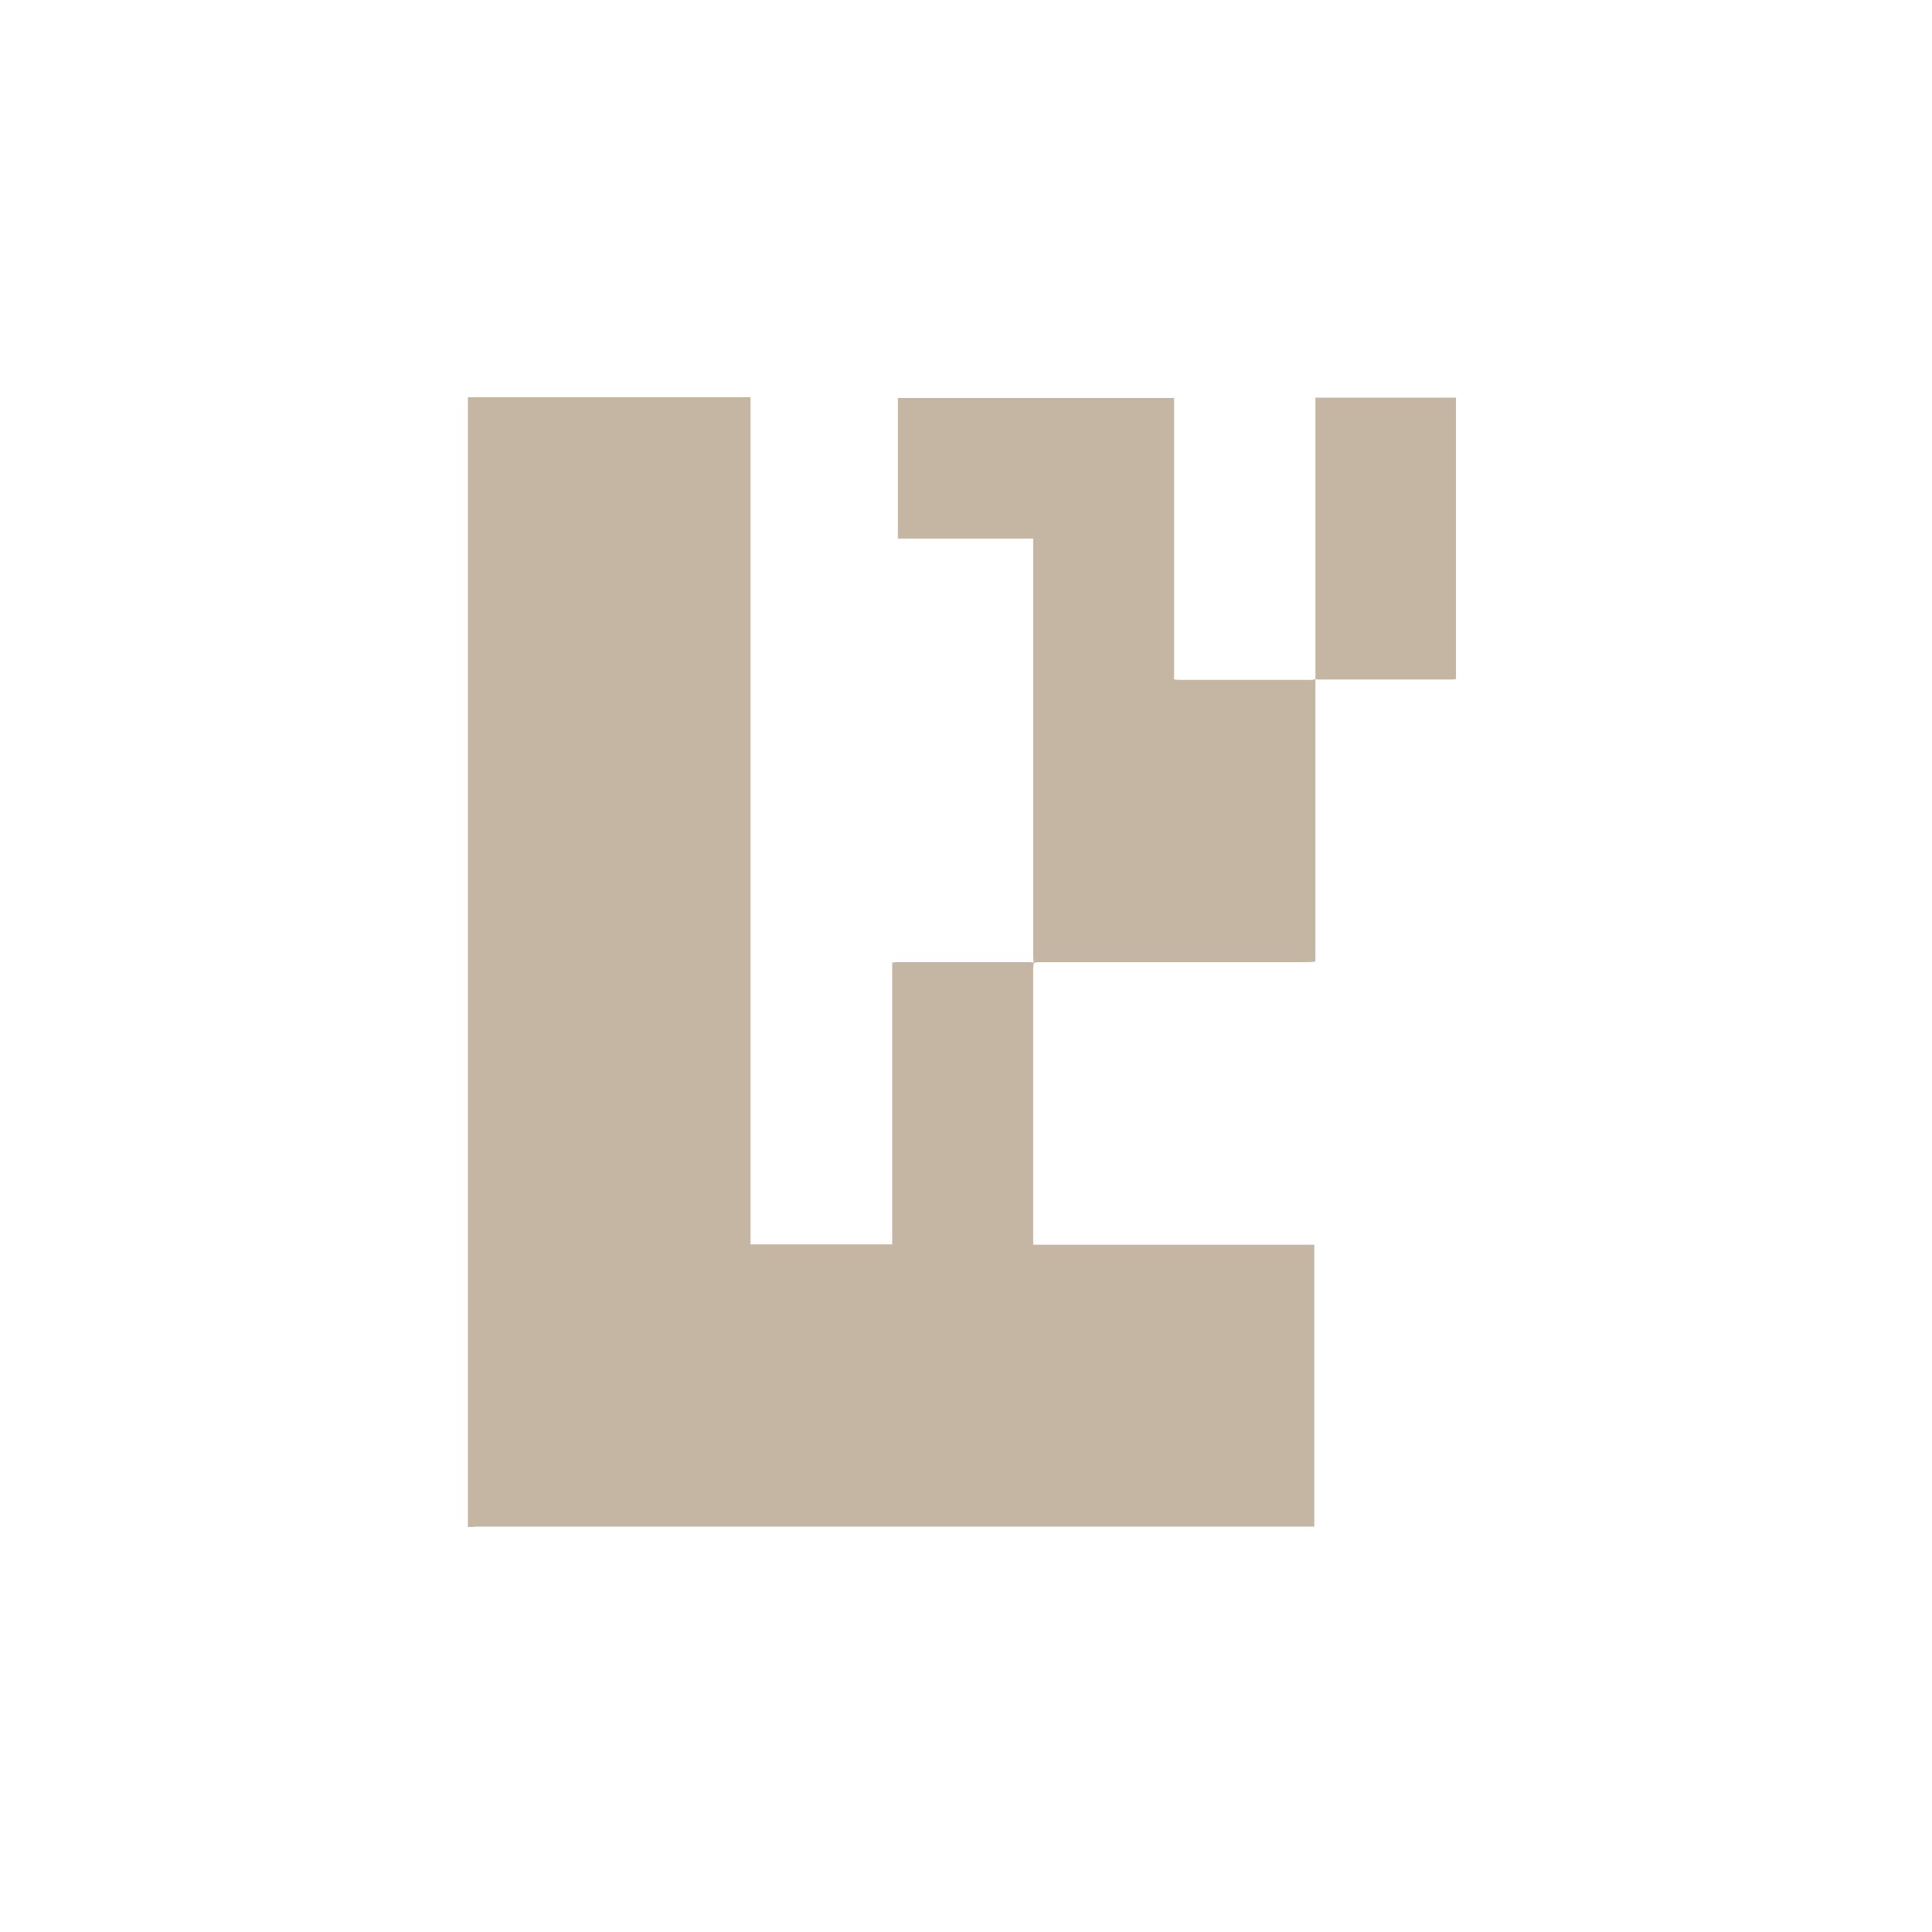
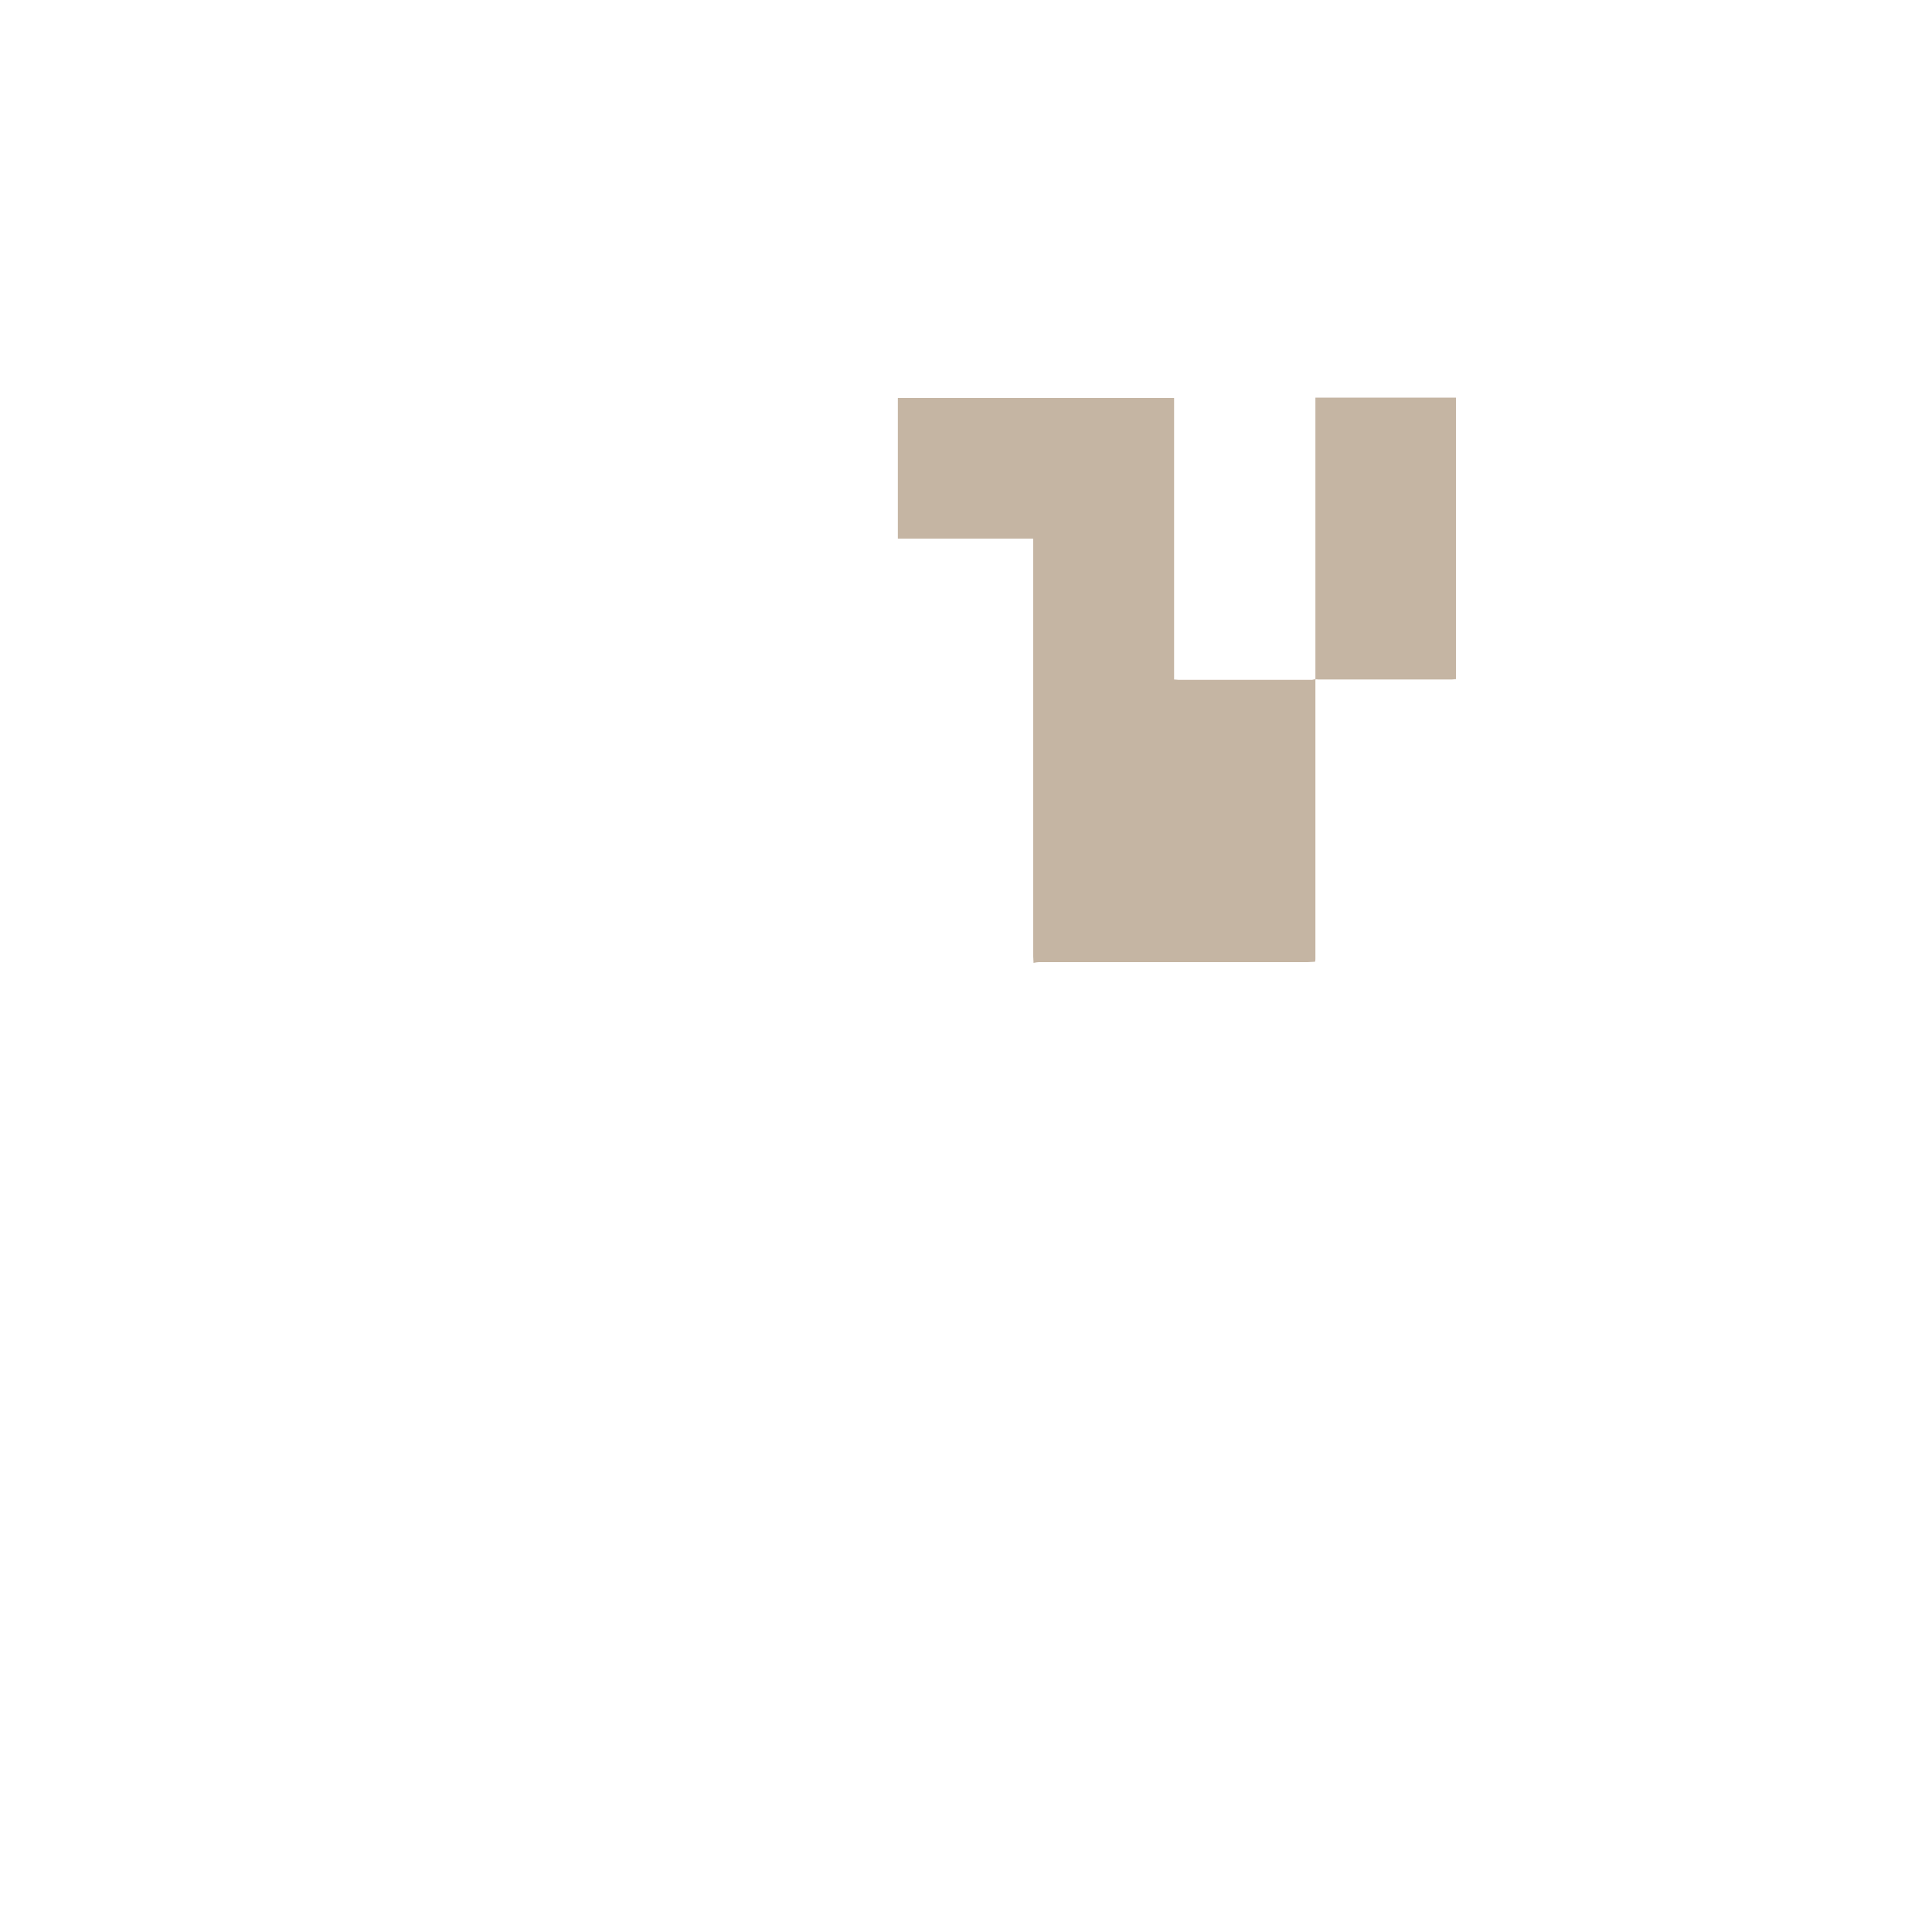
<svg xmlns="http://www.w3.org/2000/svg" fill="none" height="100%" overflow="visible" preserveAspectRatio="none" style="display: block;" viewBox="0 0 93 93" width="100%">
  <g id="eigenlayer-eigen-logo 4">
-     <path d="M22.523 73.504V19.122C22.632 19.122 22.741 19.122 22.849 19.122C27.155 19.122 31.479 19.122 35.784 19.122C35.893 19.122 35.983 19.122 36.128 19.122V59.9H42.949V46.331C43.039 46.331 43.075 46.313 43.129 46.313C45.264 46.313 47.417 46.313 49.552 46.313C49.624 46.313 49.697 46.331 49.769 46.331C49.751 46.422 49.733 46.53 49.733 46.621C49.733 50.945 49.733 55.269 49.733 59.592V59.918H63.265V73.486H62.903C49.57 73.486 36.237 73.486 22.904 73.486C22.777 73.504 22.65 73.504 22.523 73.504Z" fill="#C5B5A3" id="Vector" />
    <path d="M63.319 32.691C63.319 37.177 63.319 41.664 63.319 46.151C63.319 46.187 63.319 46.241 63.301 46.295C63.193 46.295 63.084 46.313 62.957 46.313C58.652 46.313 54.346 46.313 50.058 46.313C49.95 46.313 49.841 46.331 49.751 46.349C49.751 46.223 49.733 46.096 49.733 45.988C49.733 39.421 49.733 32.853 49.733 26.286V25.925H43.22V19.159H56.517V32.709C56.607 32.709 56.68 32.727 56.734 32.727C58.869 32.727 61.022 32.727 63.156 32.727C63.211 32.709 63.265 32.709 63.319 32.691Z" fill="#C5B5A3" id="Vector_2" />
    <path d="M63.319 32.709C63.319 31.37 63.319 30.013 63.319 28.674C63.319 25.599 63.319 22.523 63.319 19.448V19.14H70.085V32.691C70.013 32.691 69.959 32.709 69.886 32.709C67.751 32.709 65.617 32.709 63.464 32.709C63.428 32.709 63.373 32.691 63.319 32.709Z" fill="#C5B5A3" id="Vector_3" />
  </g>
</svg>